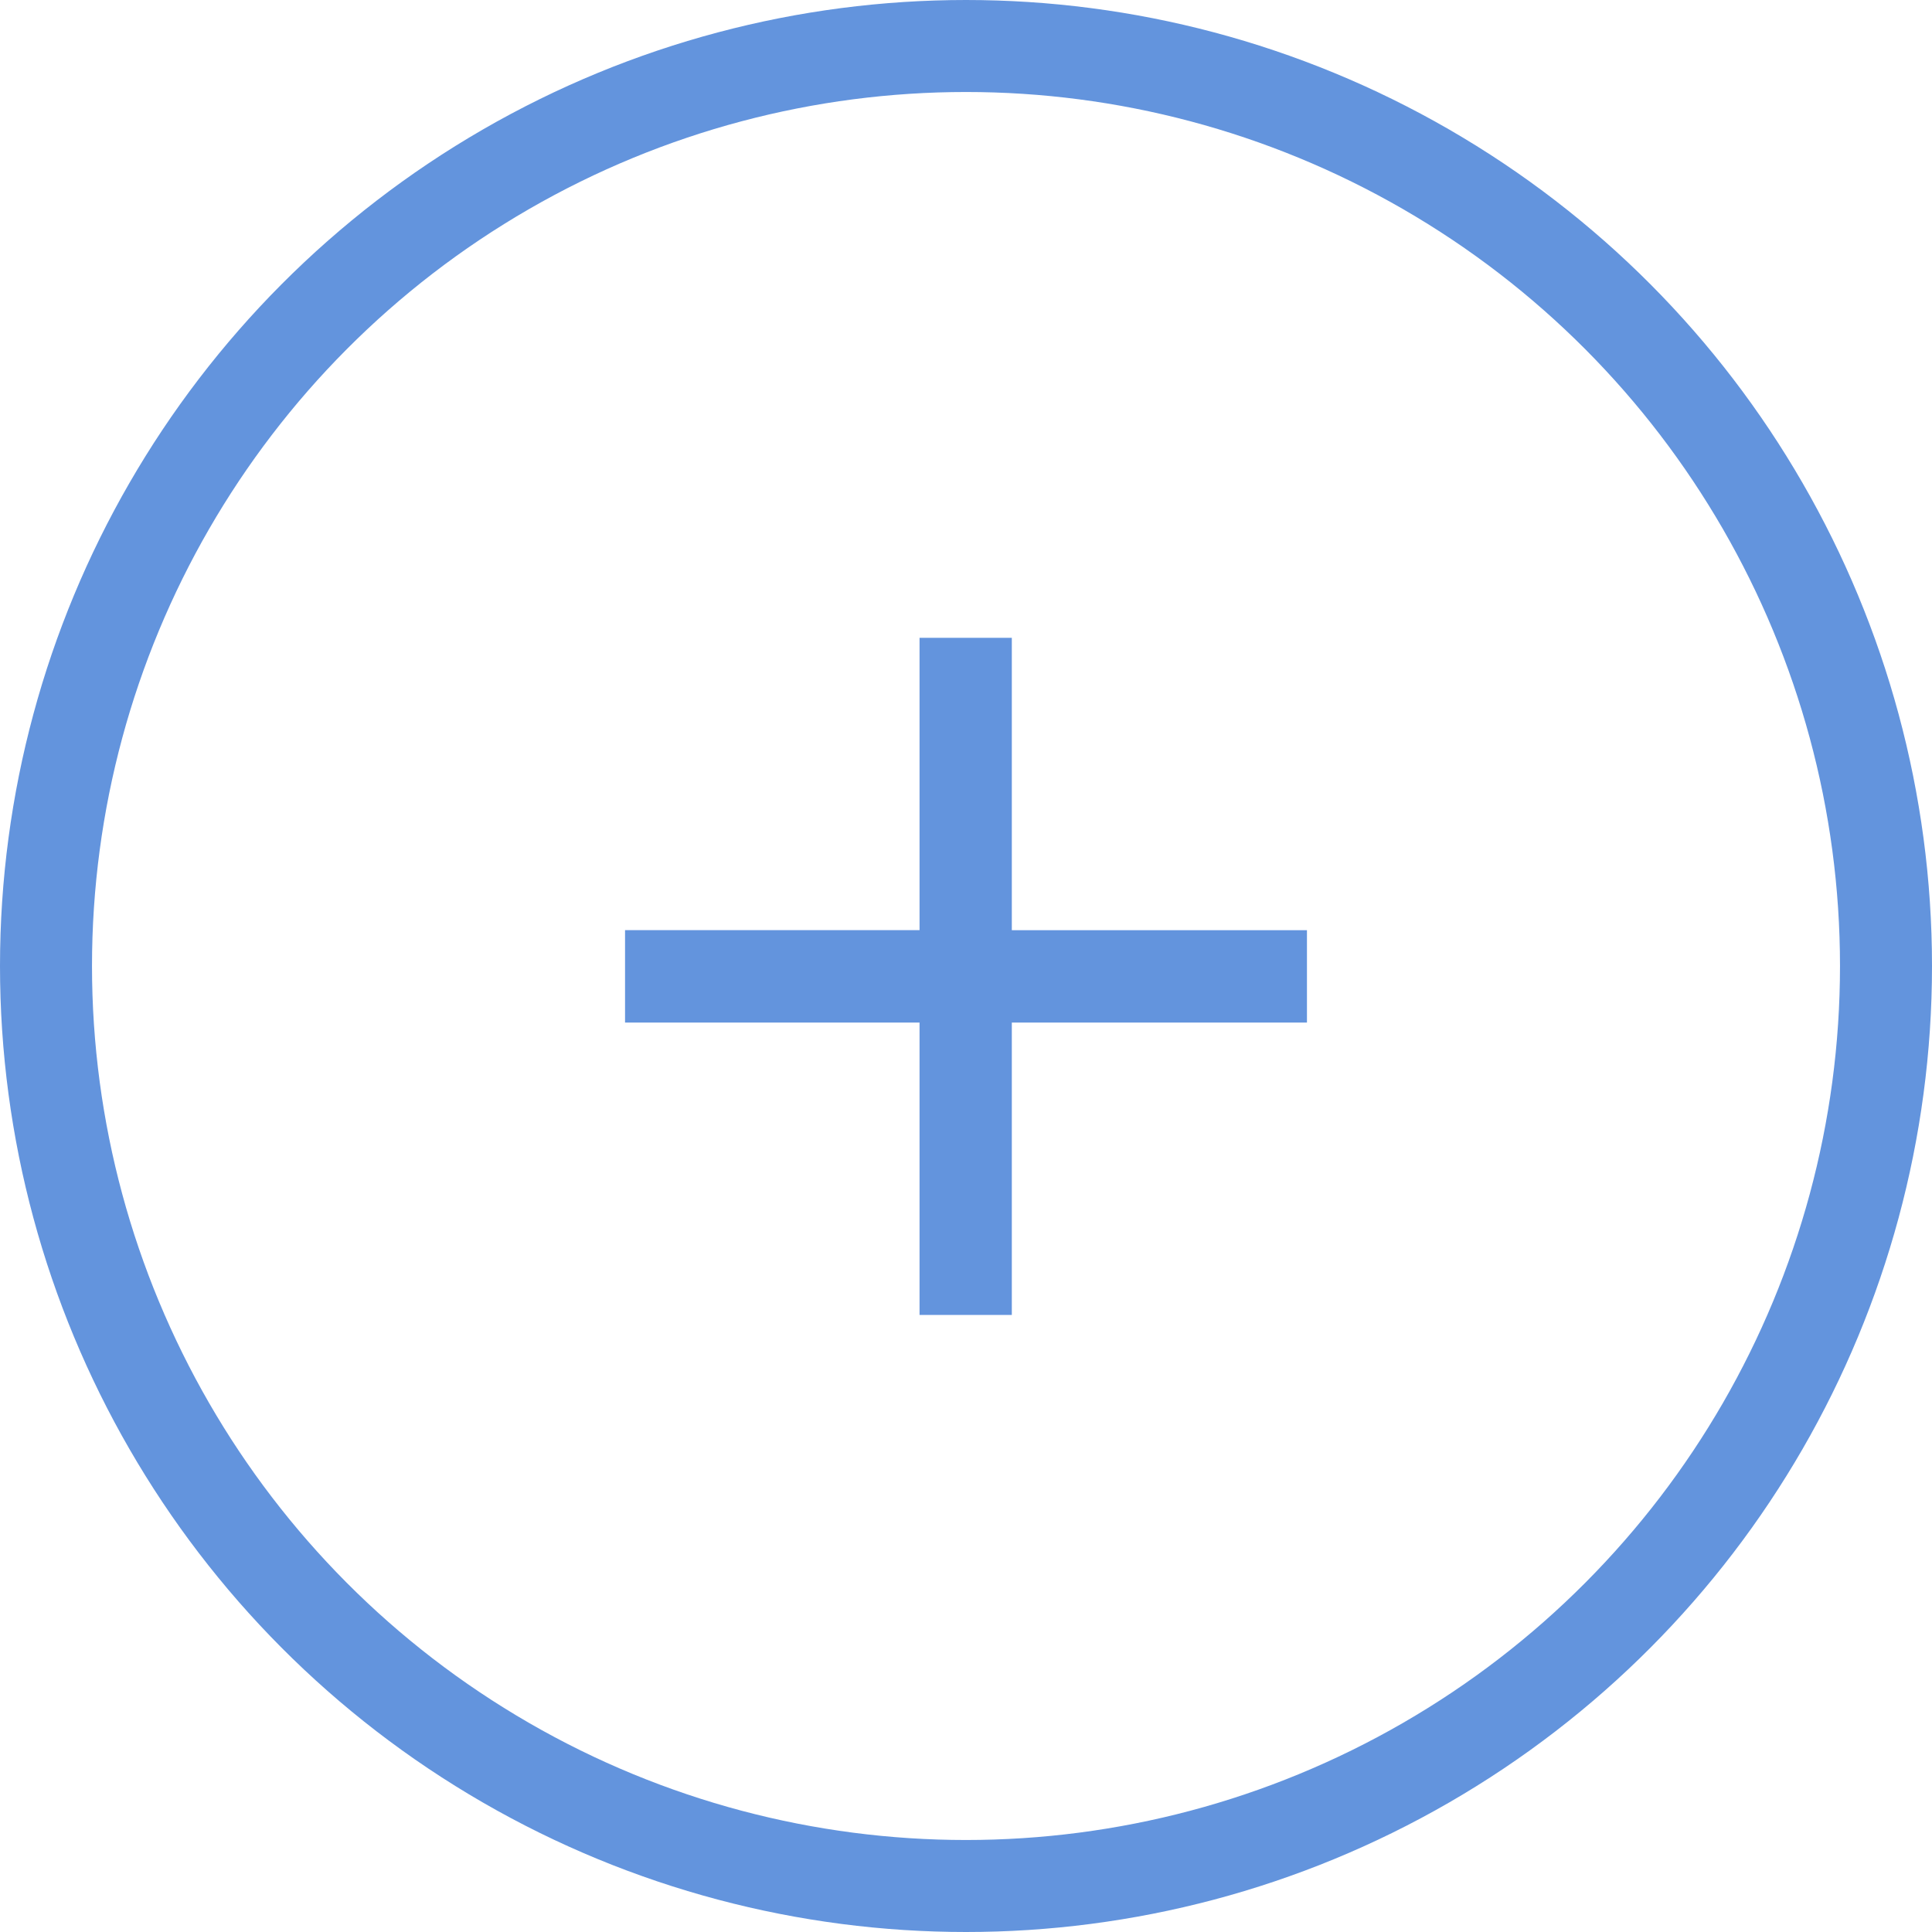
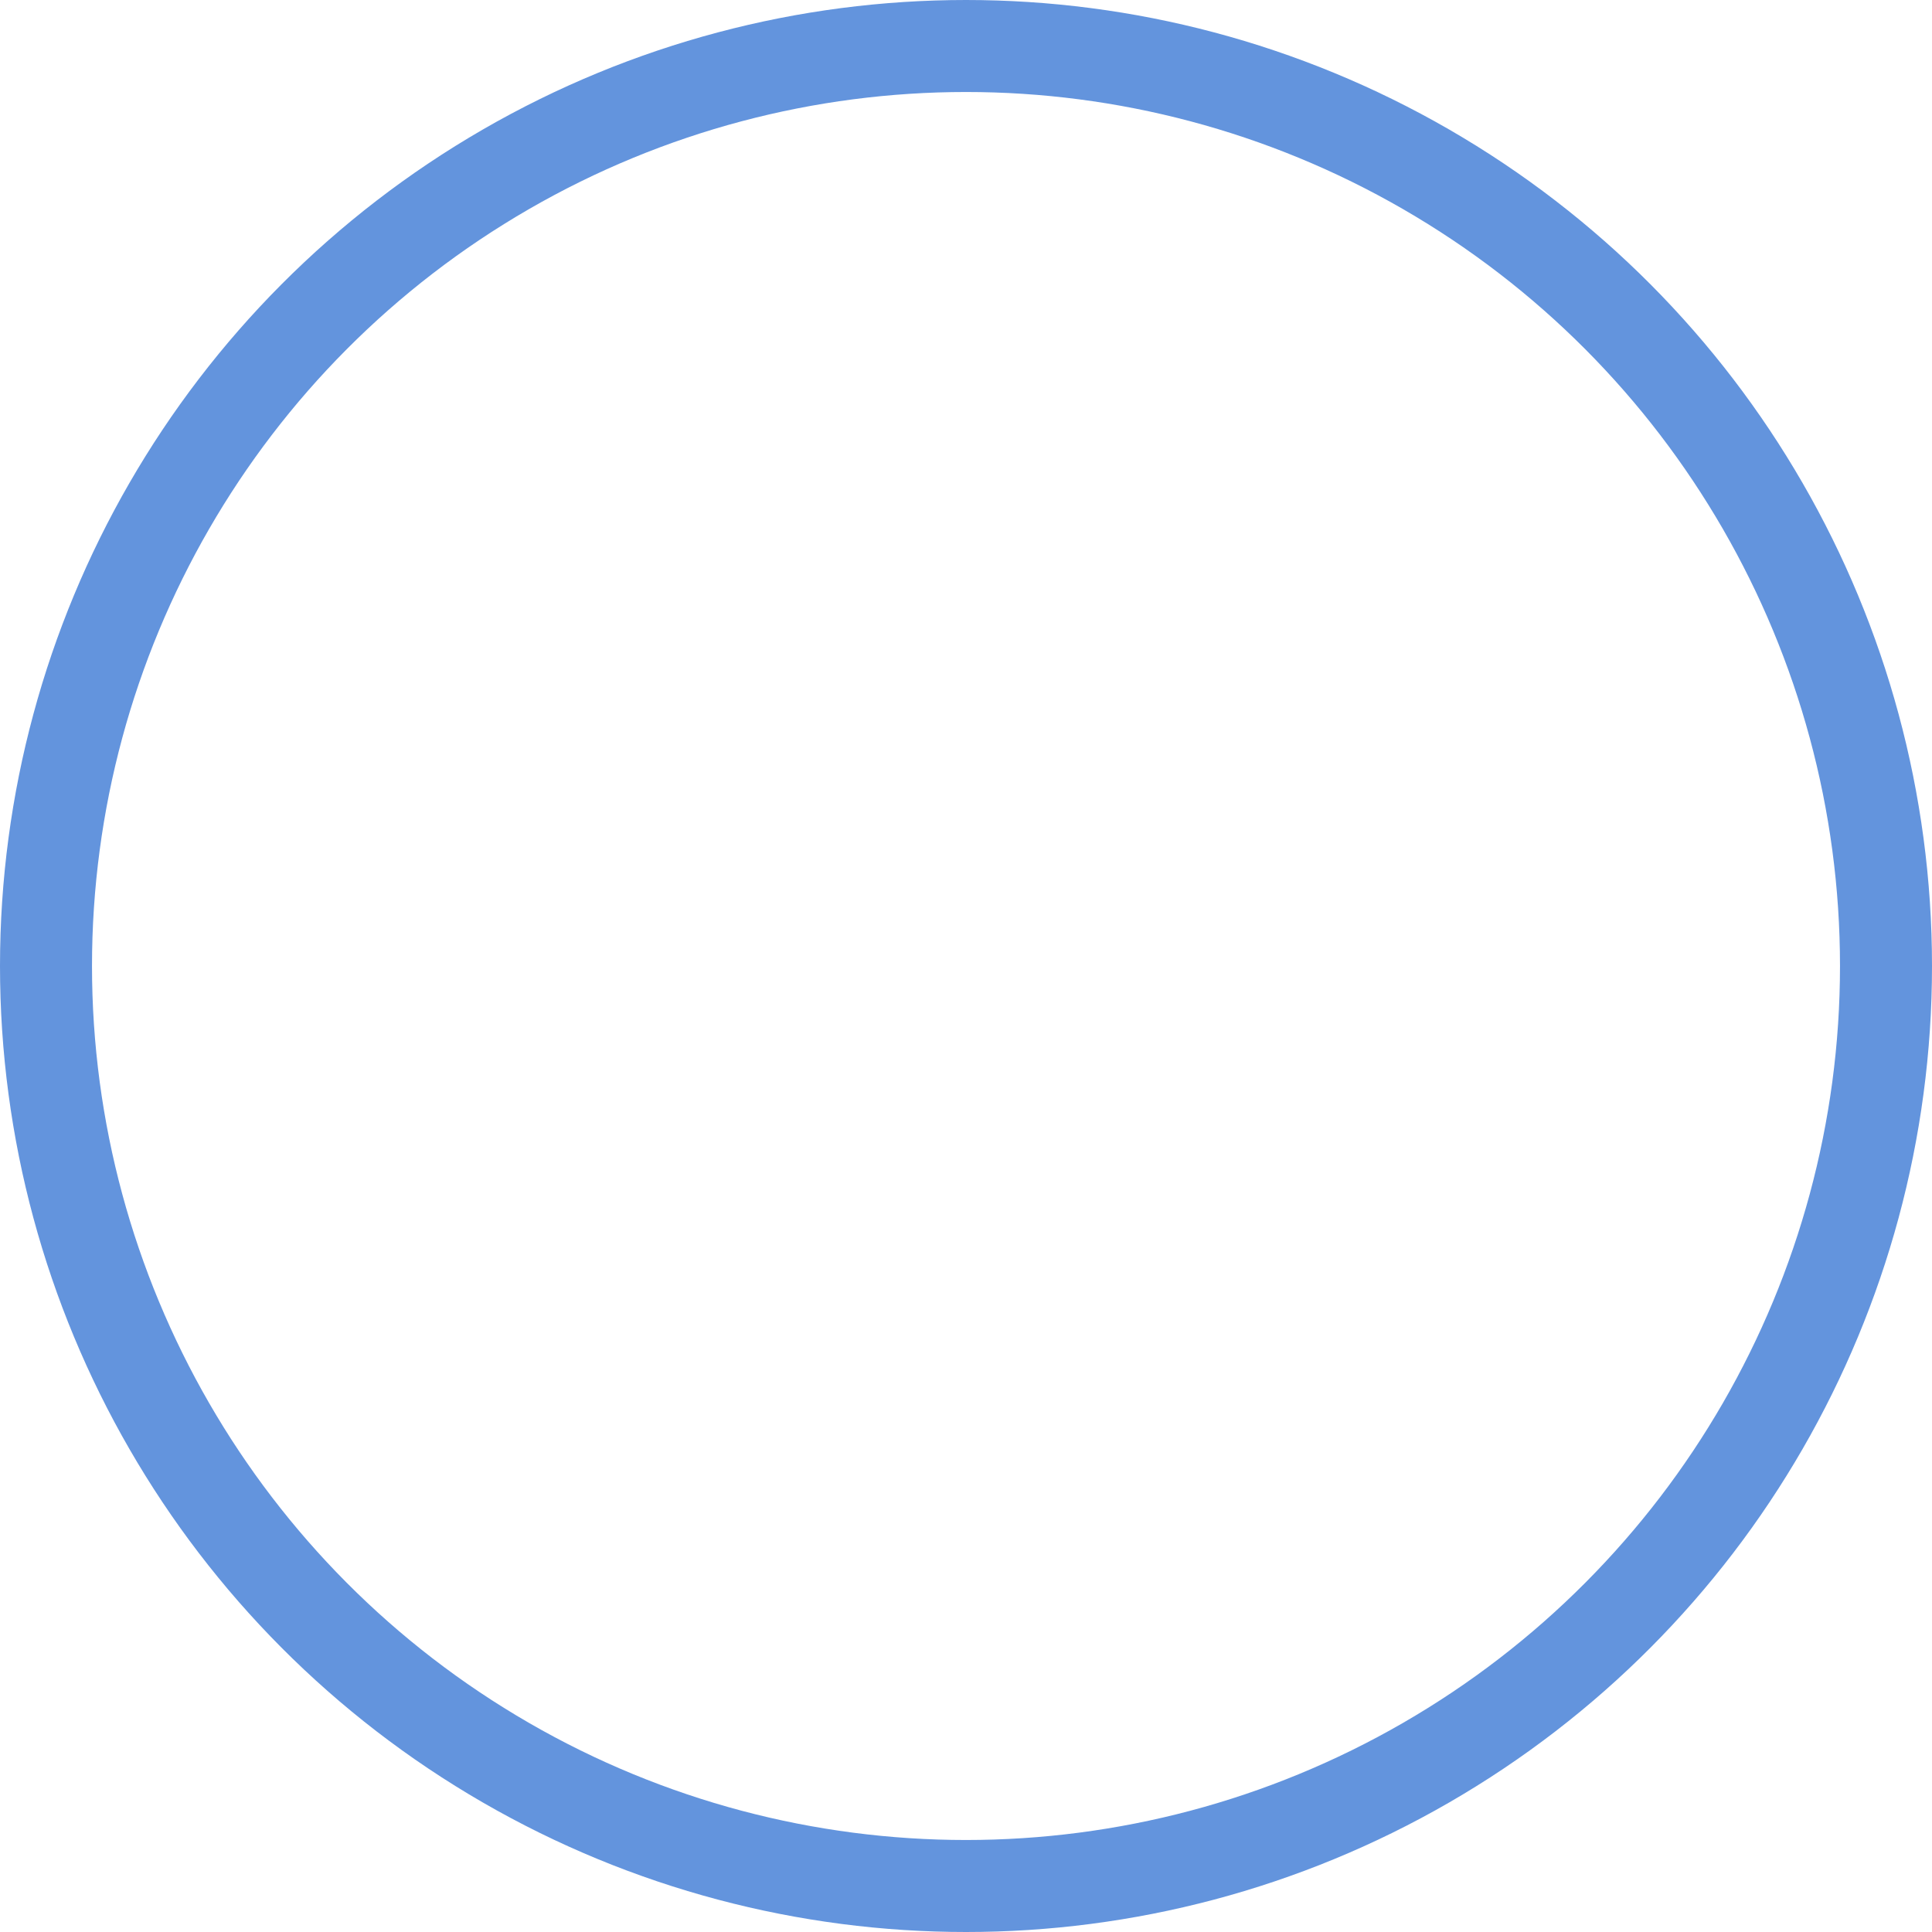
<svg xmlns="http://www.w3.org/2000/svg" width="21" height="21" fill="none">
  <circle cx="10.5" cy="10.5" r="10" stroke="#6394DD" />
-   <path d="M9.995 10.111V6.933h1.003v3.178h3.208v1.004h-3.208v3.178H9.995v-3.178H6.794V10.11h3.2z" fill="#6394DD" />
</svg>